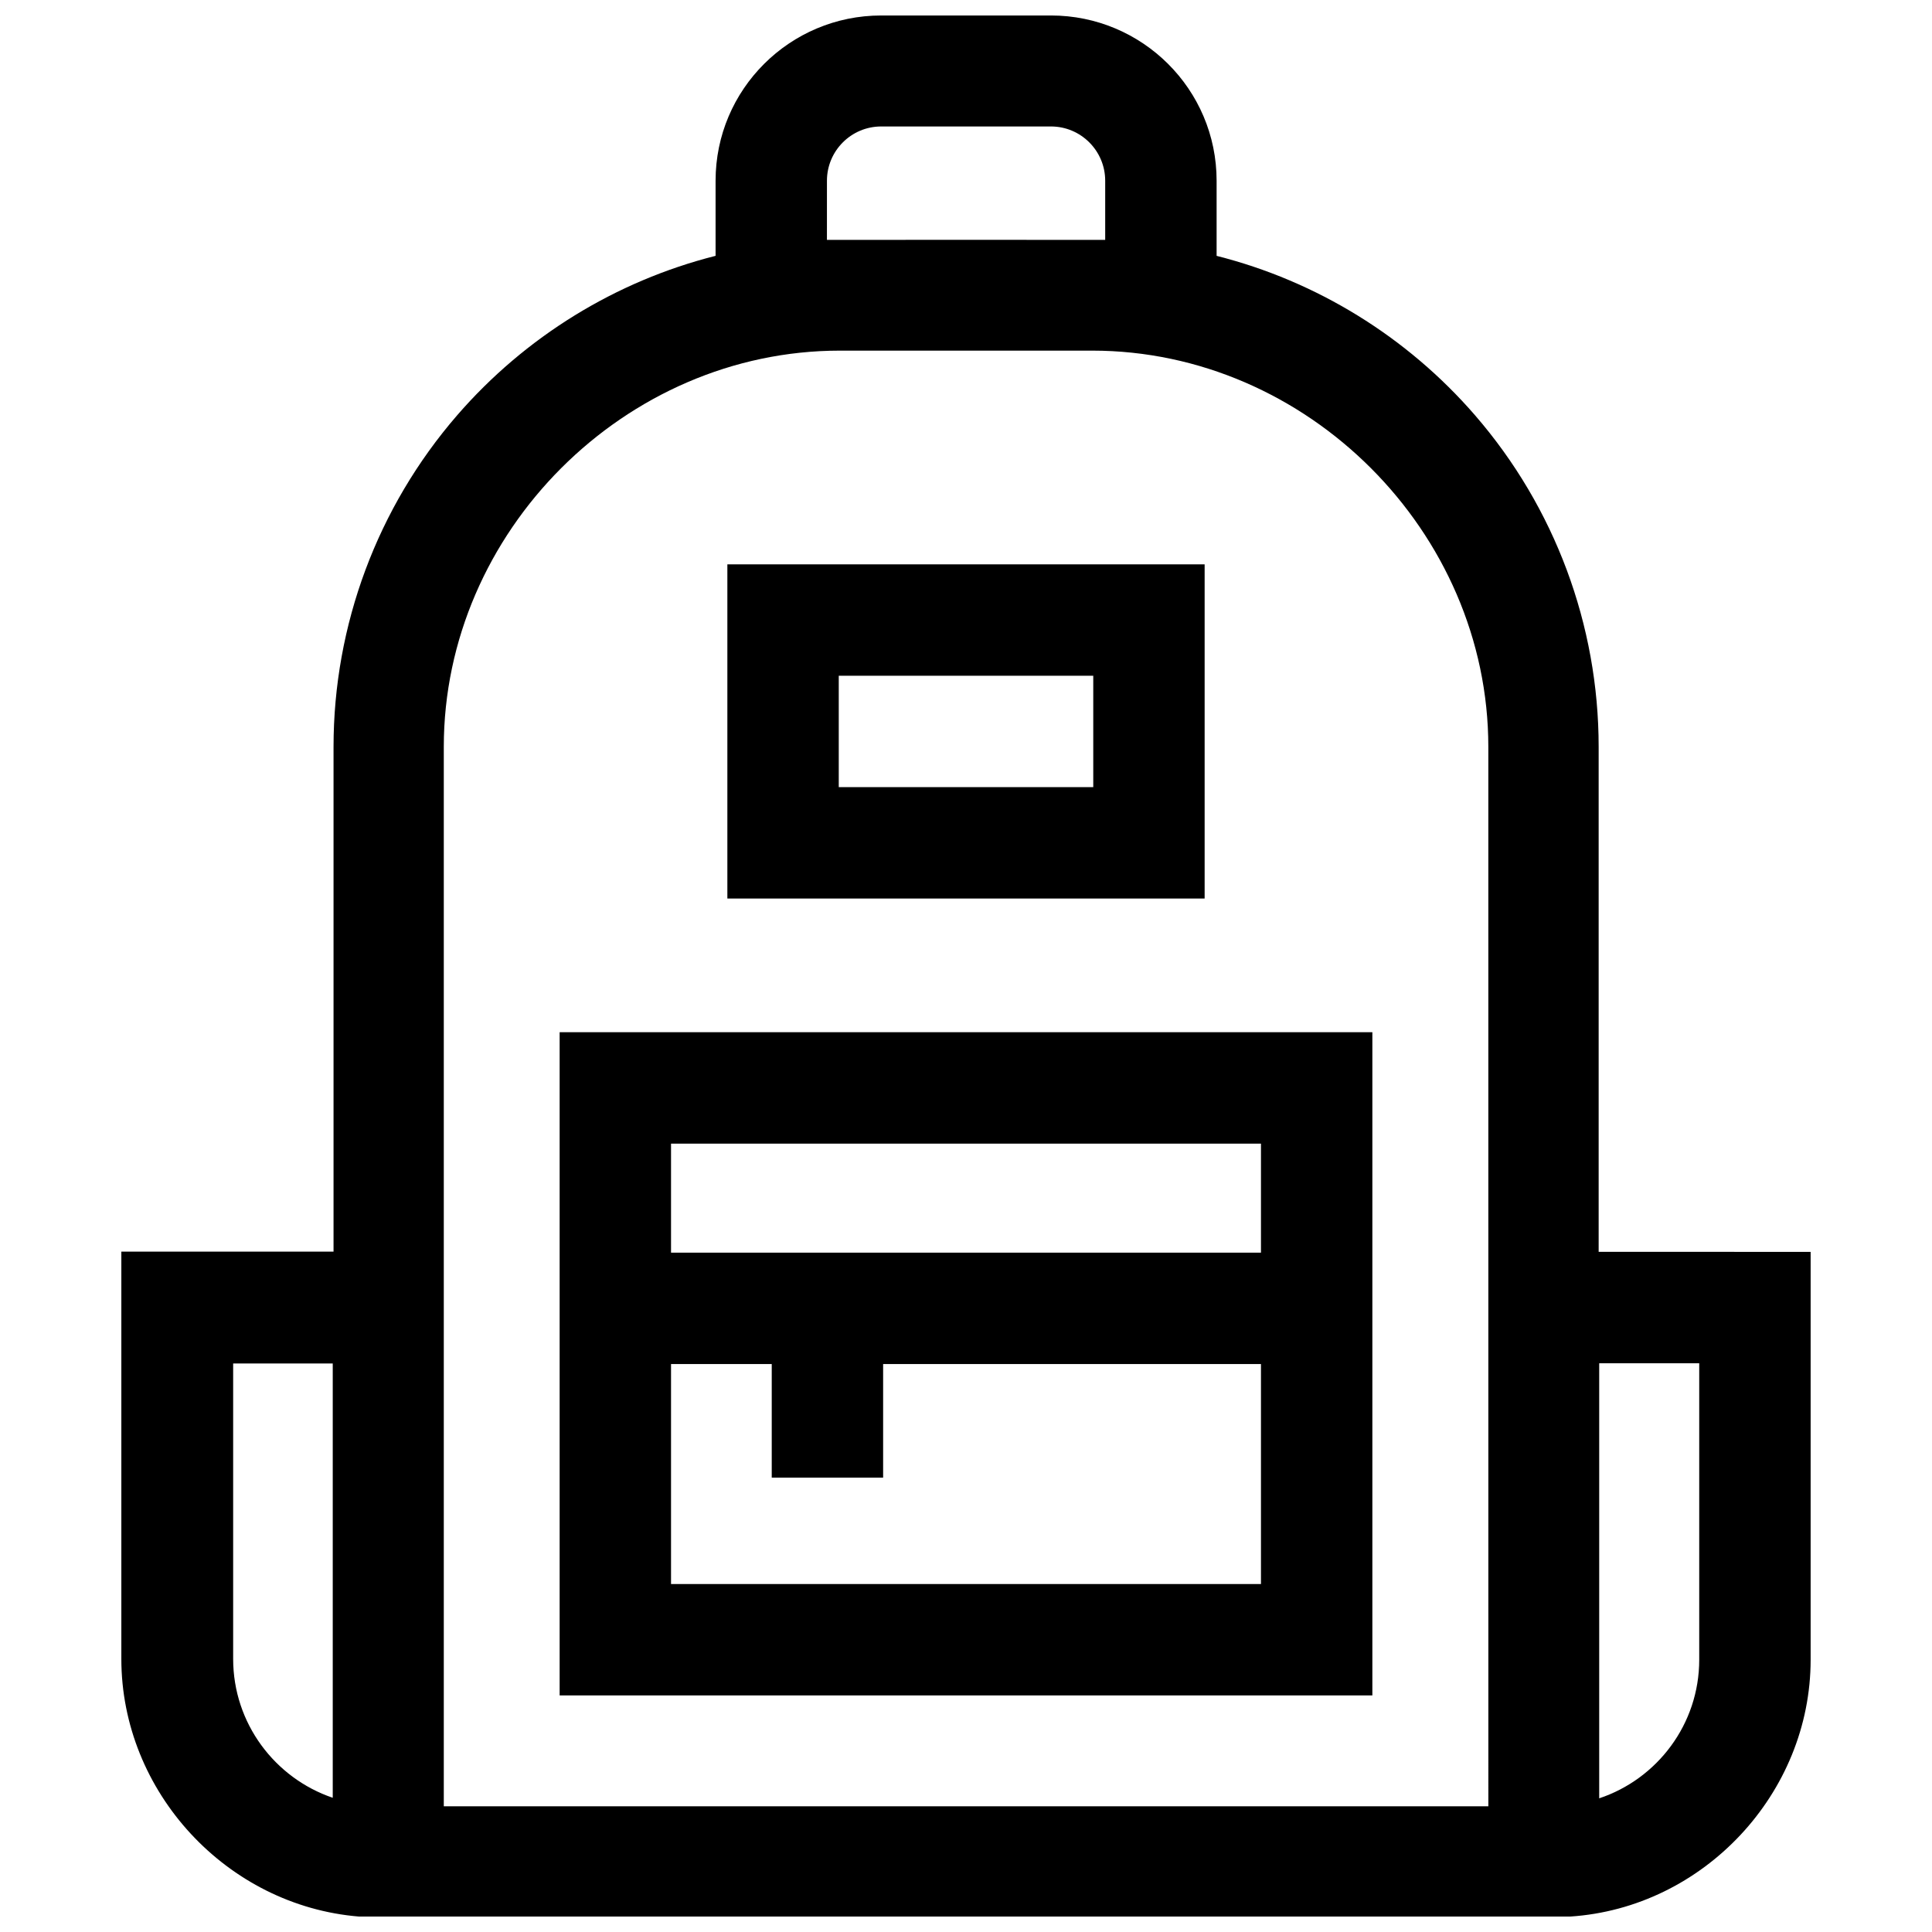
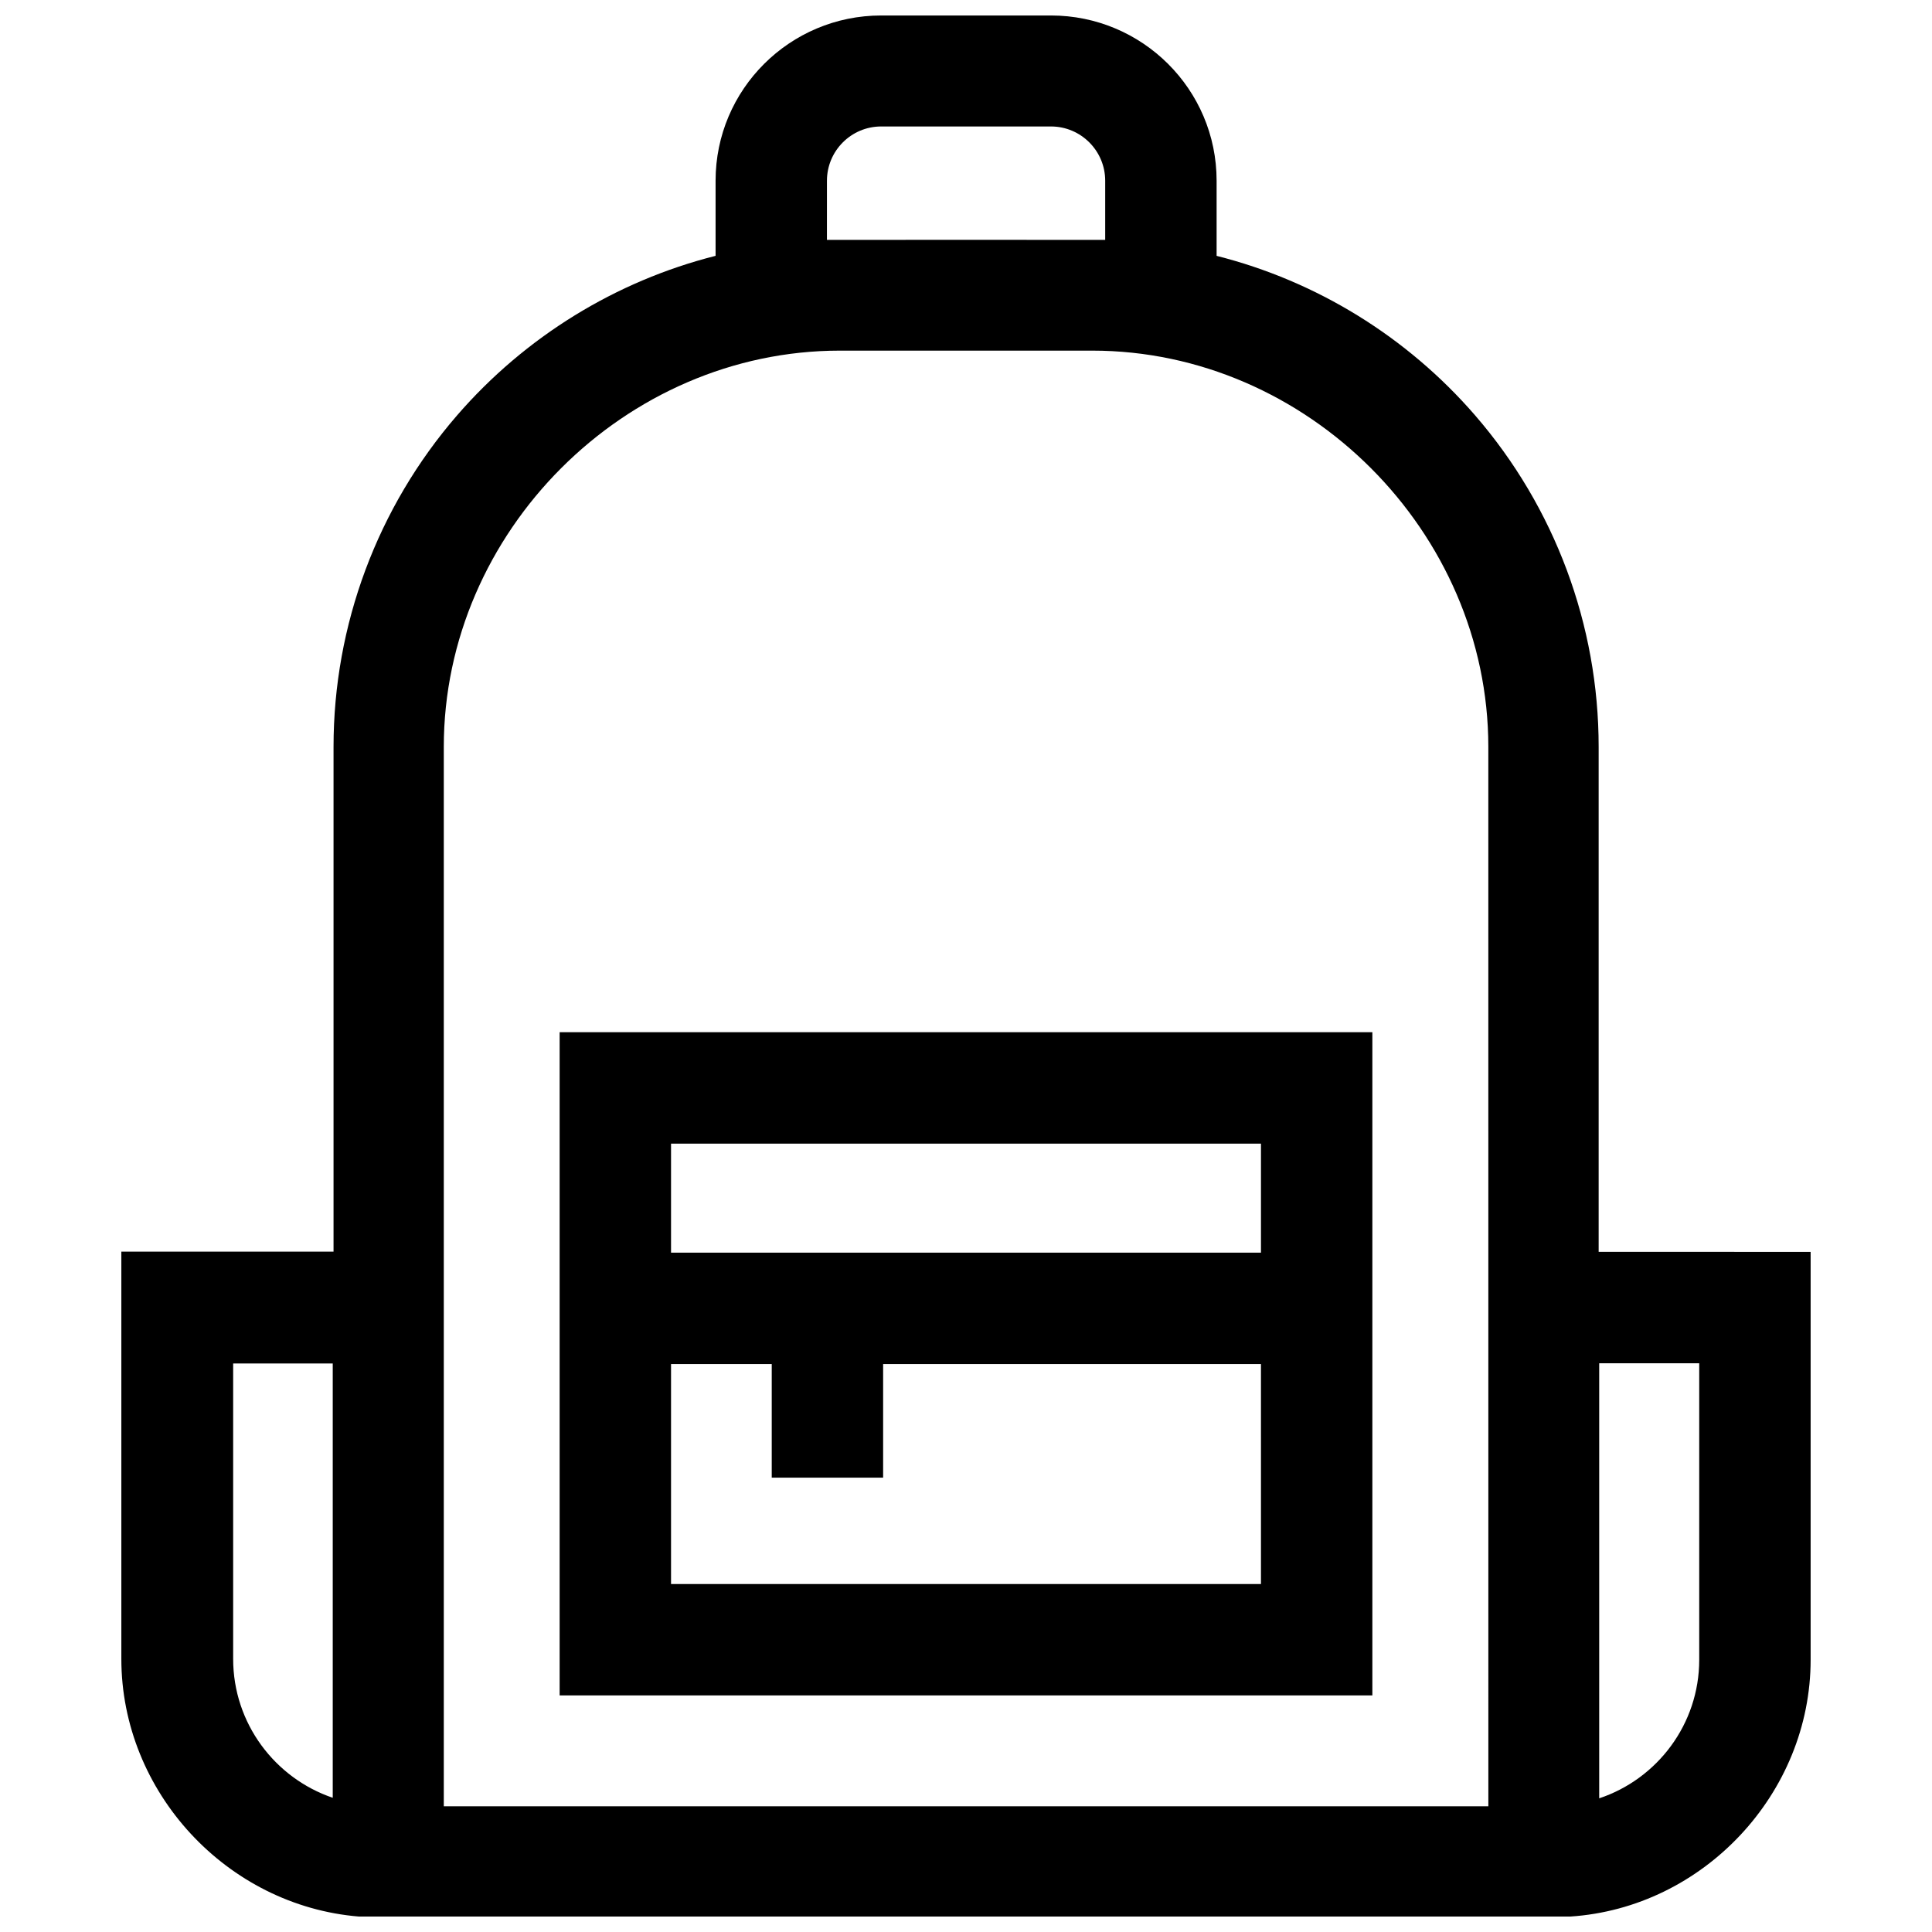
<svg xmlns="http://www.w3.org/2000/svg" width="800px" height="800px" version="1.1" viewBox="144 144 512 512">
  <defs>
    <clipPath id="a">
      <path d="m176 148.09h448v503.81h-448z" />
    </clipPath>
  </defs>
  <g clip-path="url(#a)">
    <path d="m567.66 475.75v-133.82c0-32.285-11.633-63.477-32.738-87.852-18.066-20.859-42.055-35.59-68.508-42.273v-19.906c0-24.207-19.691-43.797-43.895-43.797h-44.988c-24.207 0-43.895 19.59-43.895 43.797v19.898c-26.449 6.691-50.441 21.422-68.508 42.281-21.105 24.375-32.738 55.566-32.738 87.852v133.77h-56.234v107.93c0 35.23 27.93 65.418 63.016 68.281h320.91c35.363-2.301 63.754-32.633 63.754-68.062v-108.09zm-335.48 144.68c-15.332-5.207-26.391-19.738-26.391-36.801v-78.297h26.391zm130.97-428.54c0-7.93 6.445-14.375 14.375-14.375h44.988c7.93 0 14.375 6.445 14.375 14.375v15.684c-1.141-0.031-72.602-0.02-73.742 0zm175.28 430.79h-276.82v-280.75c0-56.98 47.996-105.01 104.96-105.01h66.891c56.969 0 104.96 48.035 104.96 105.01zm55.883-38.84c0 17.082-11.129 31.617-26.508 36.734v-115.3h26.508z" />
  </g>
  <path d="m292.31 417.55v175.75h215.38v-175.75zm185.86 146.23h-156.34v-58.293h26.688v30.109h29.52v-30.109h100.13zm0-87.812h-156.34v-28.898h156.34z" />
-   <path d="m336.76 293.56v88.559h126.48v-88.559zm96.965 59.039h-67.445v-29.52h67.445z" />
</svg>